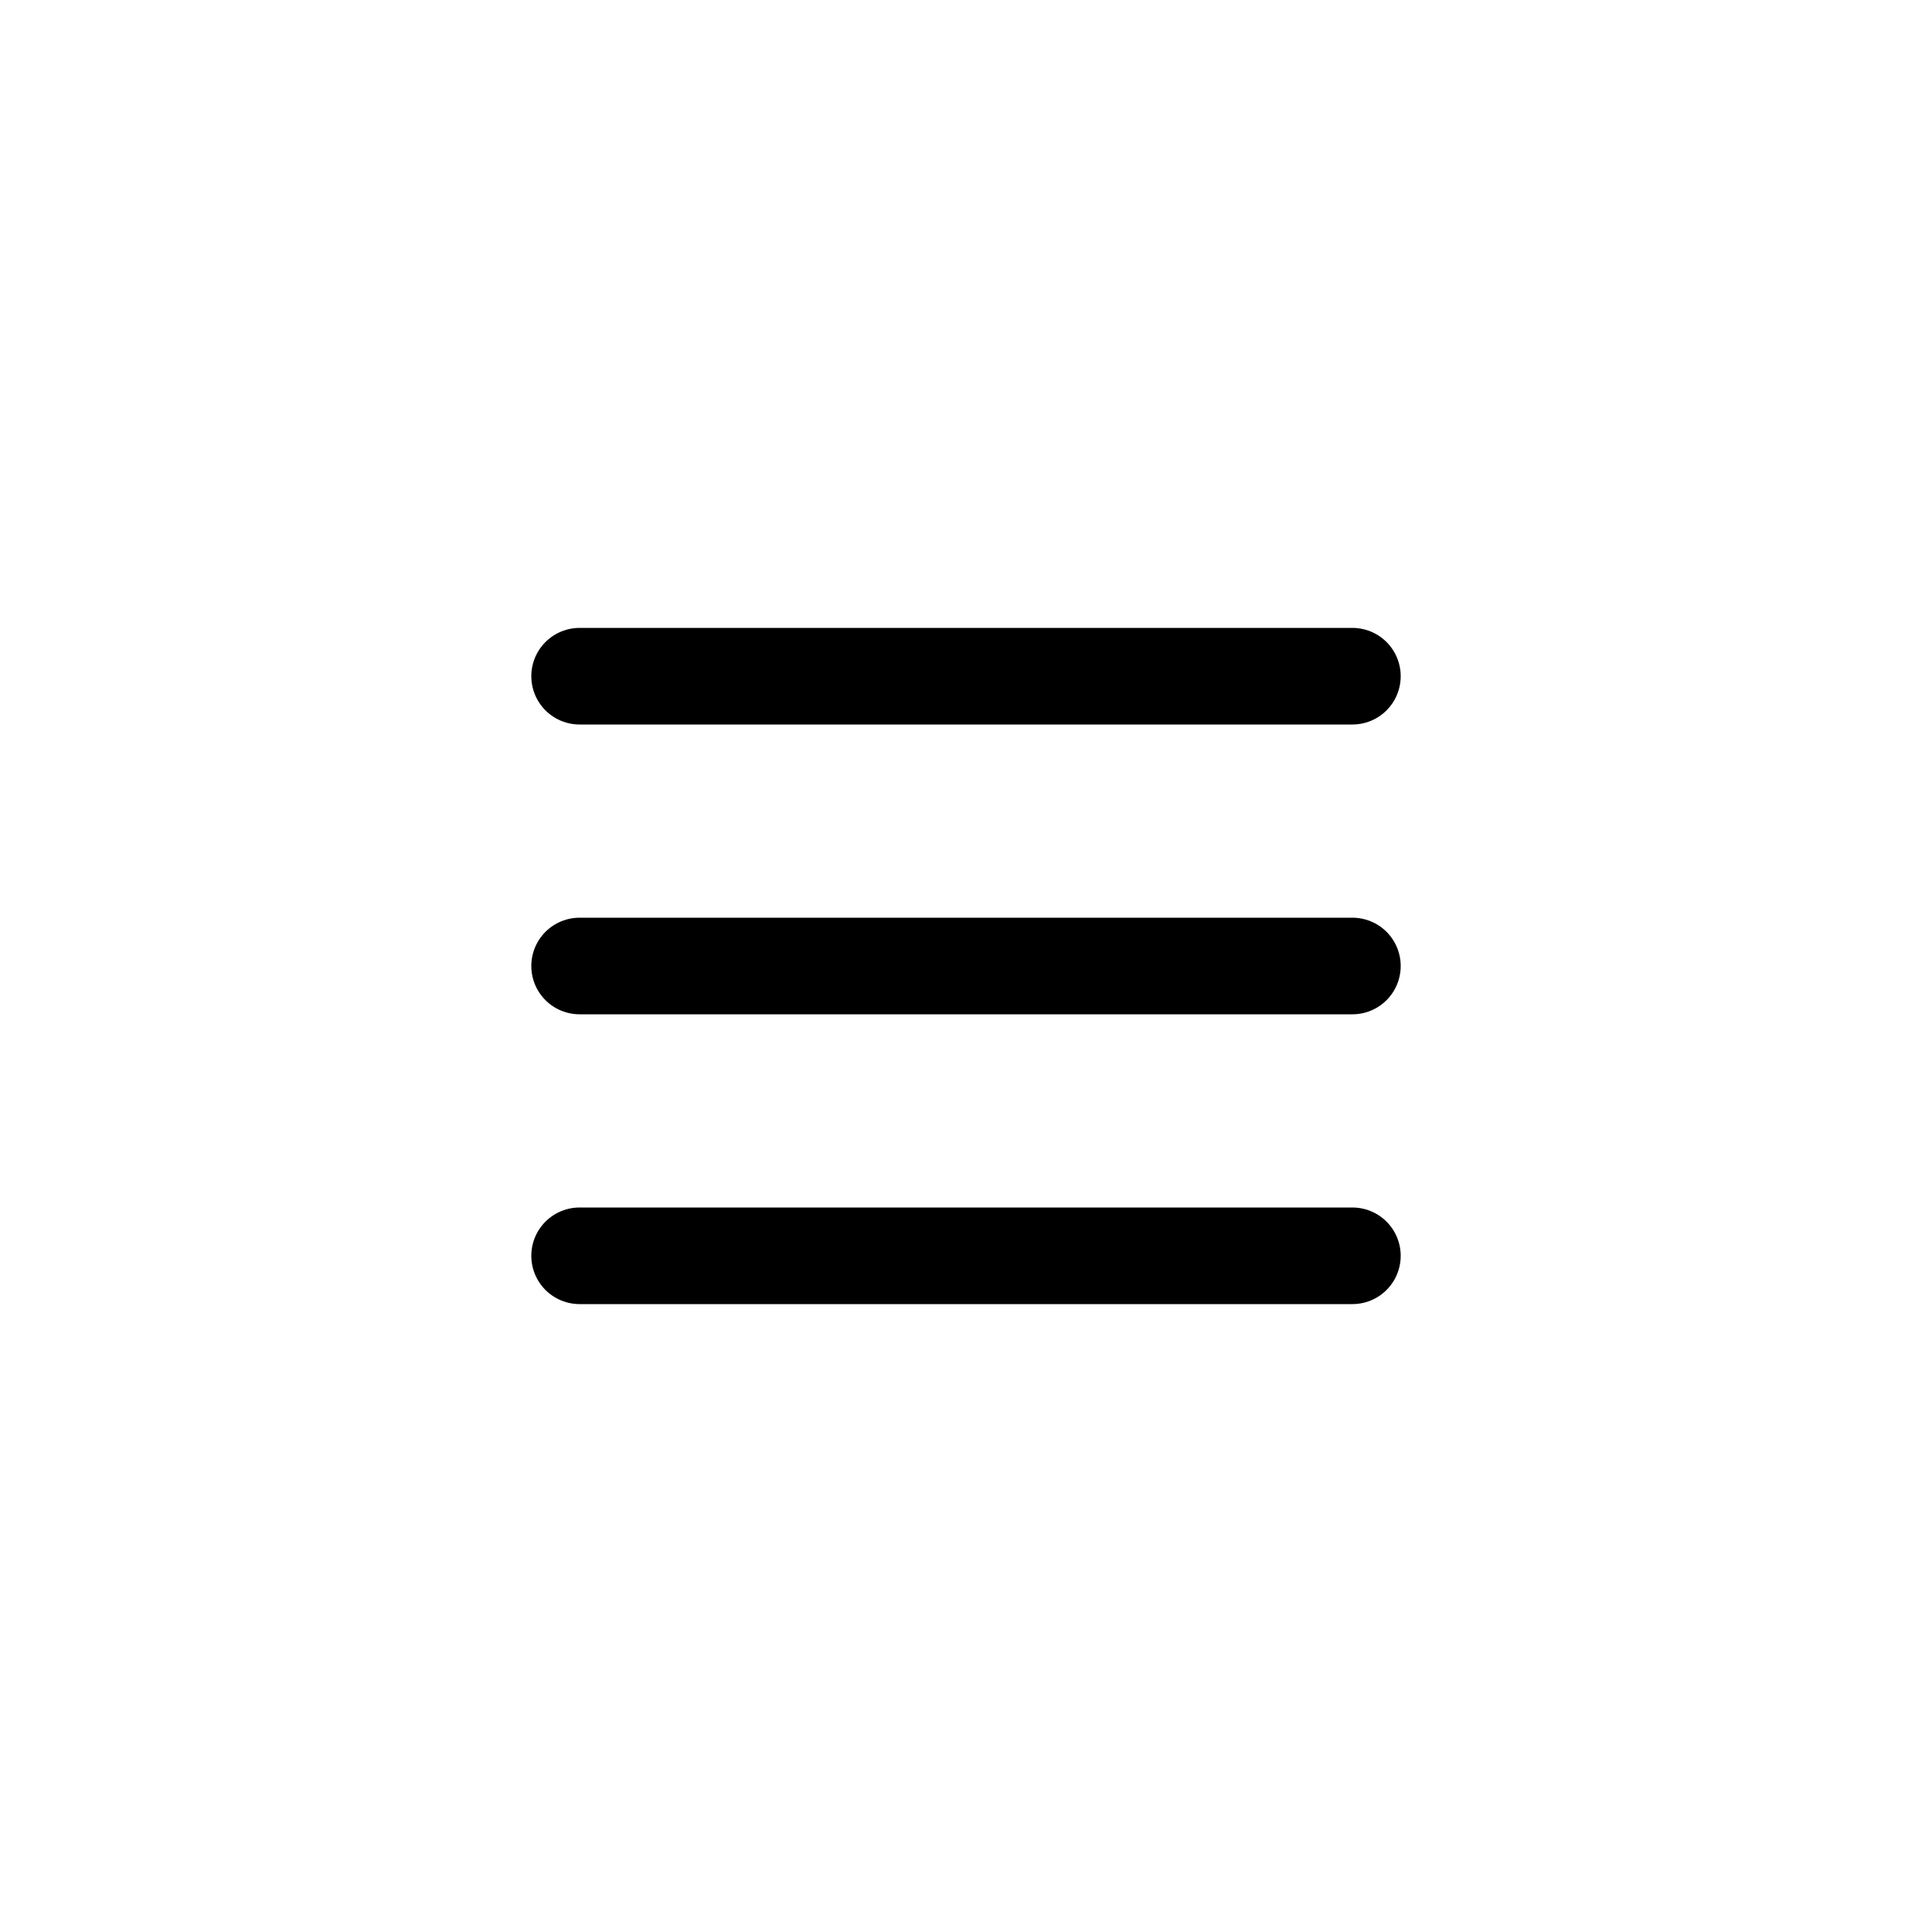
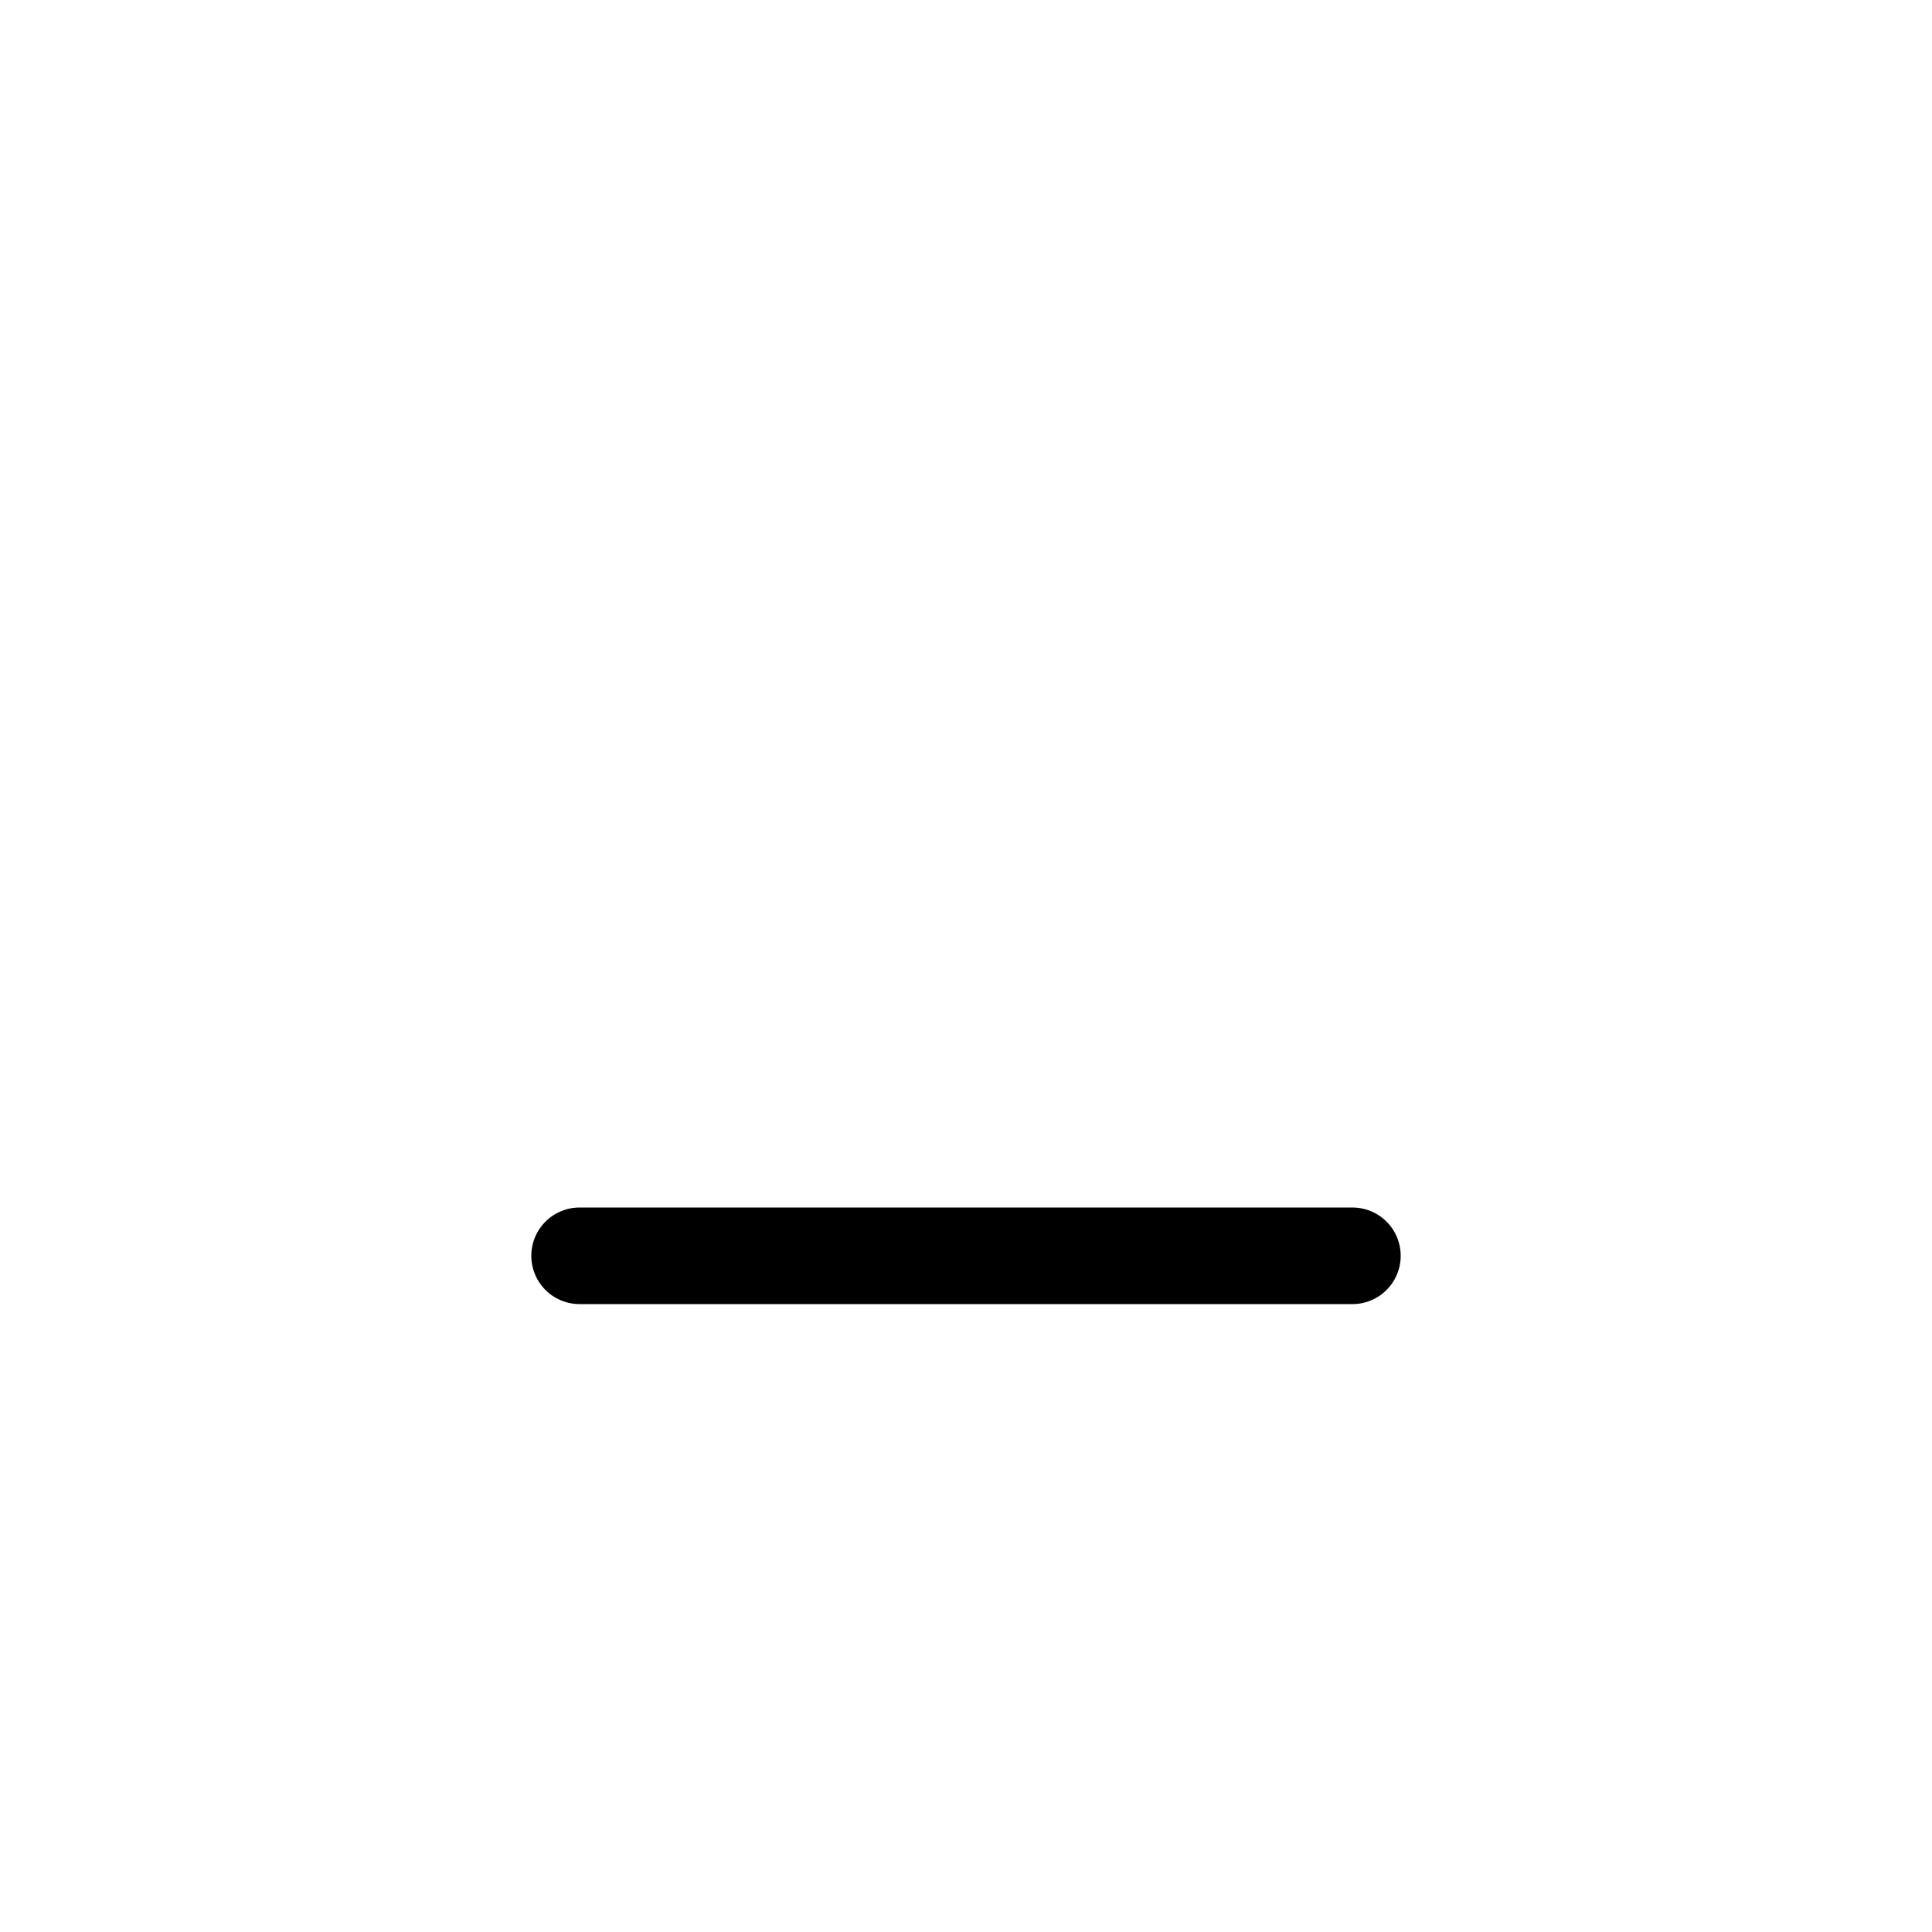
<svg xmlns="http://www.w3.org/2000/svg" width="40" height="40" viewBox="0 0 40 40" fill="none">
-   <path d="M12 20H28" stroke="black" stroke-width="2" stroke-linecap="round" stroke-linejoin="round" />
-   <path d="M12 14H28" stroke="black" stroke-width="2" stroke-linecap="round" stroke-linejoin="round" />
  <path d="M12 26H28" stroke="black" stroke-width="2" stroke-linecap="round" stroke-linejoin="round" />
</svg>